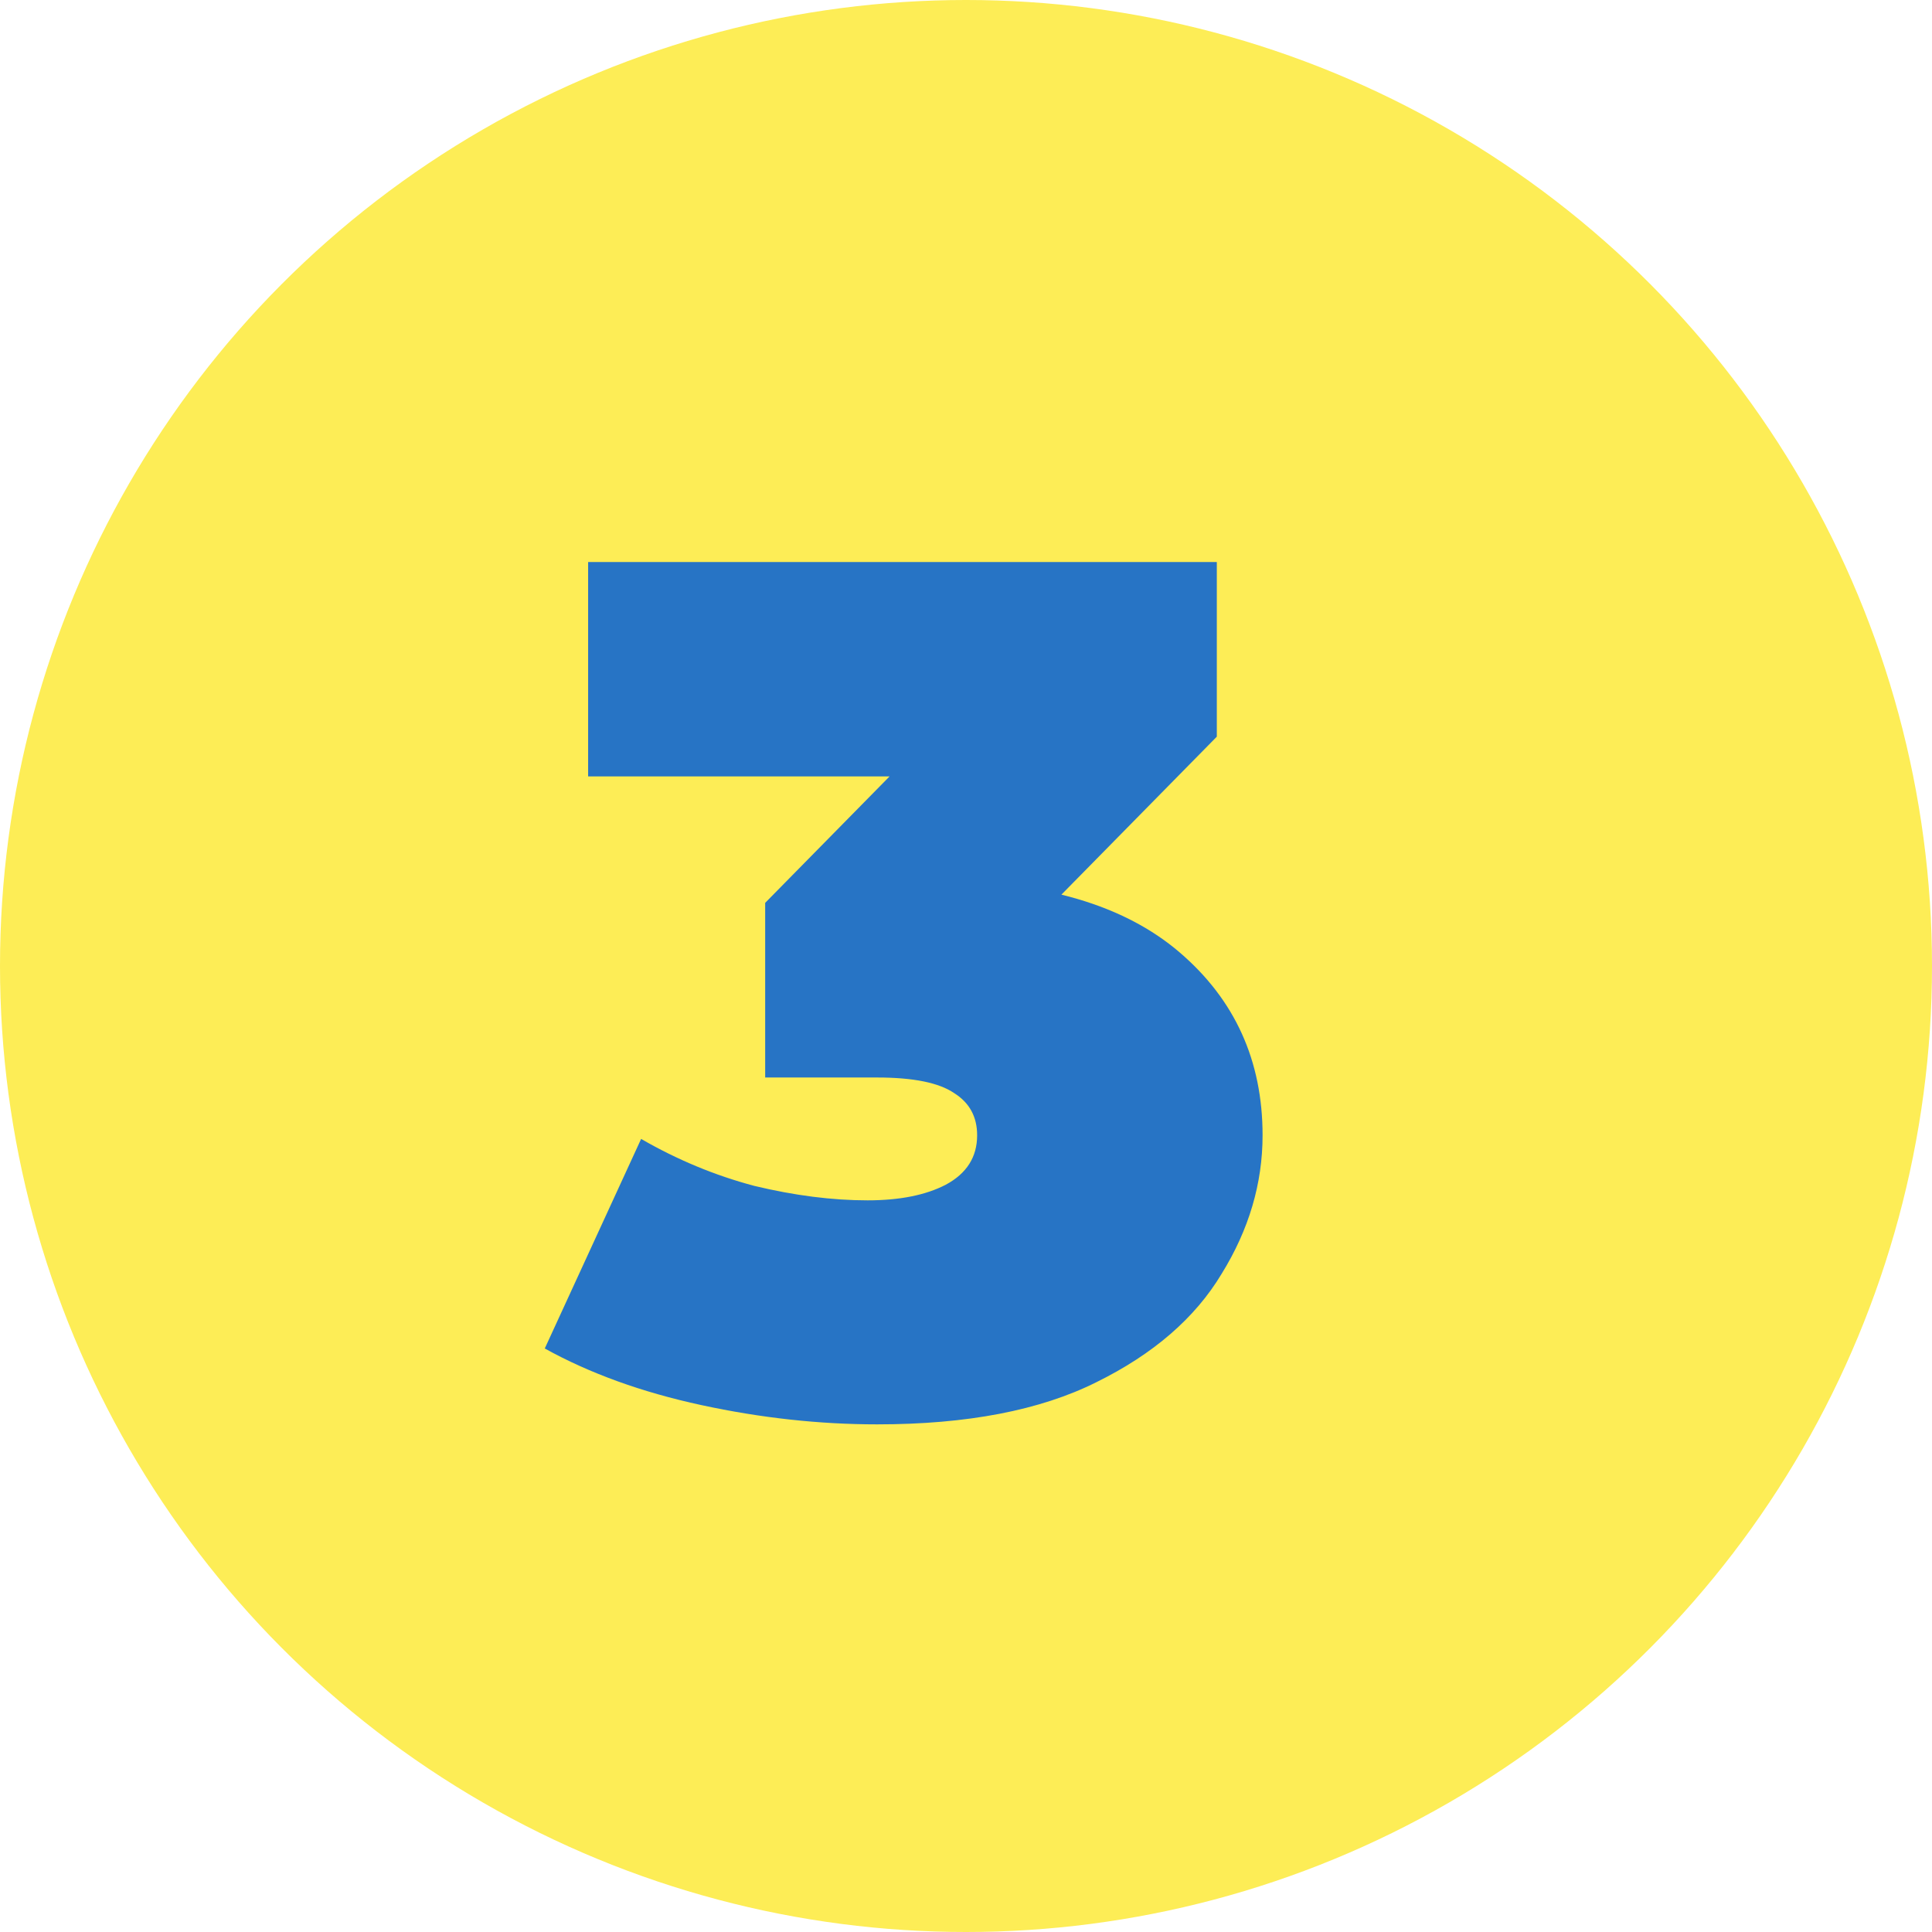
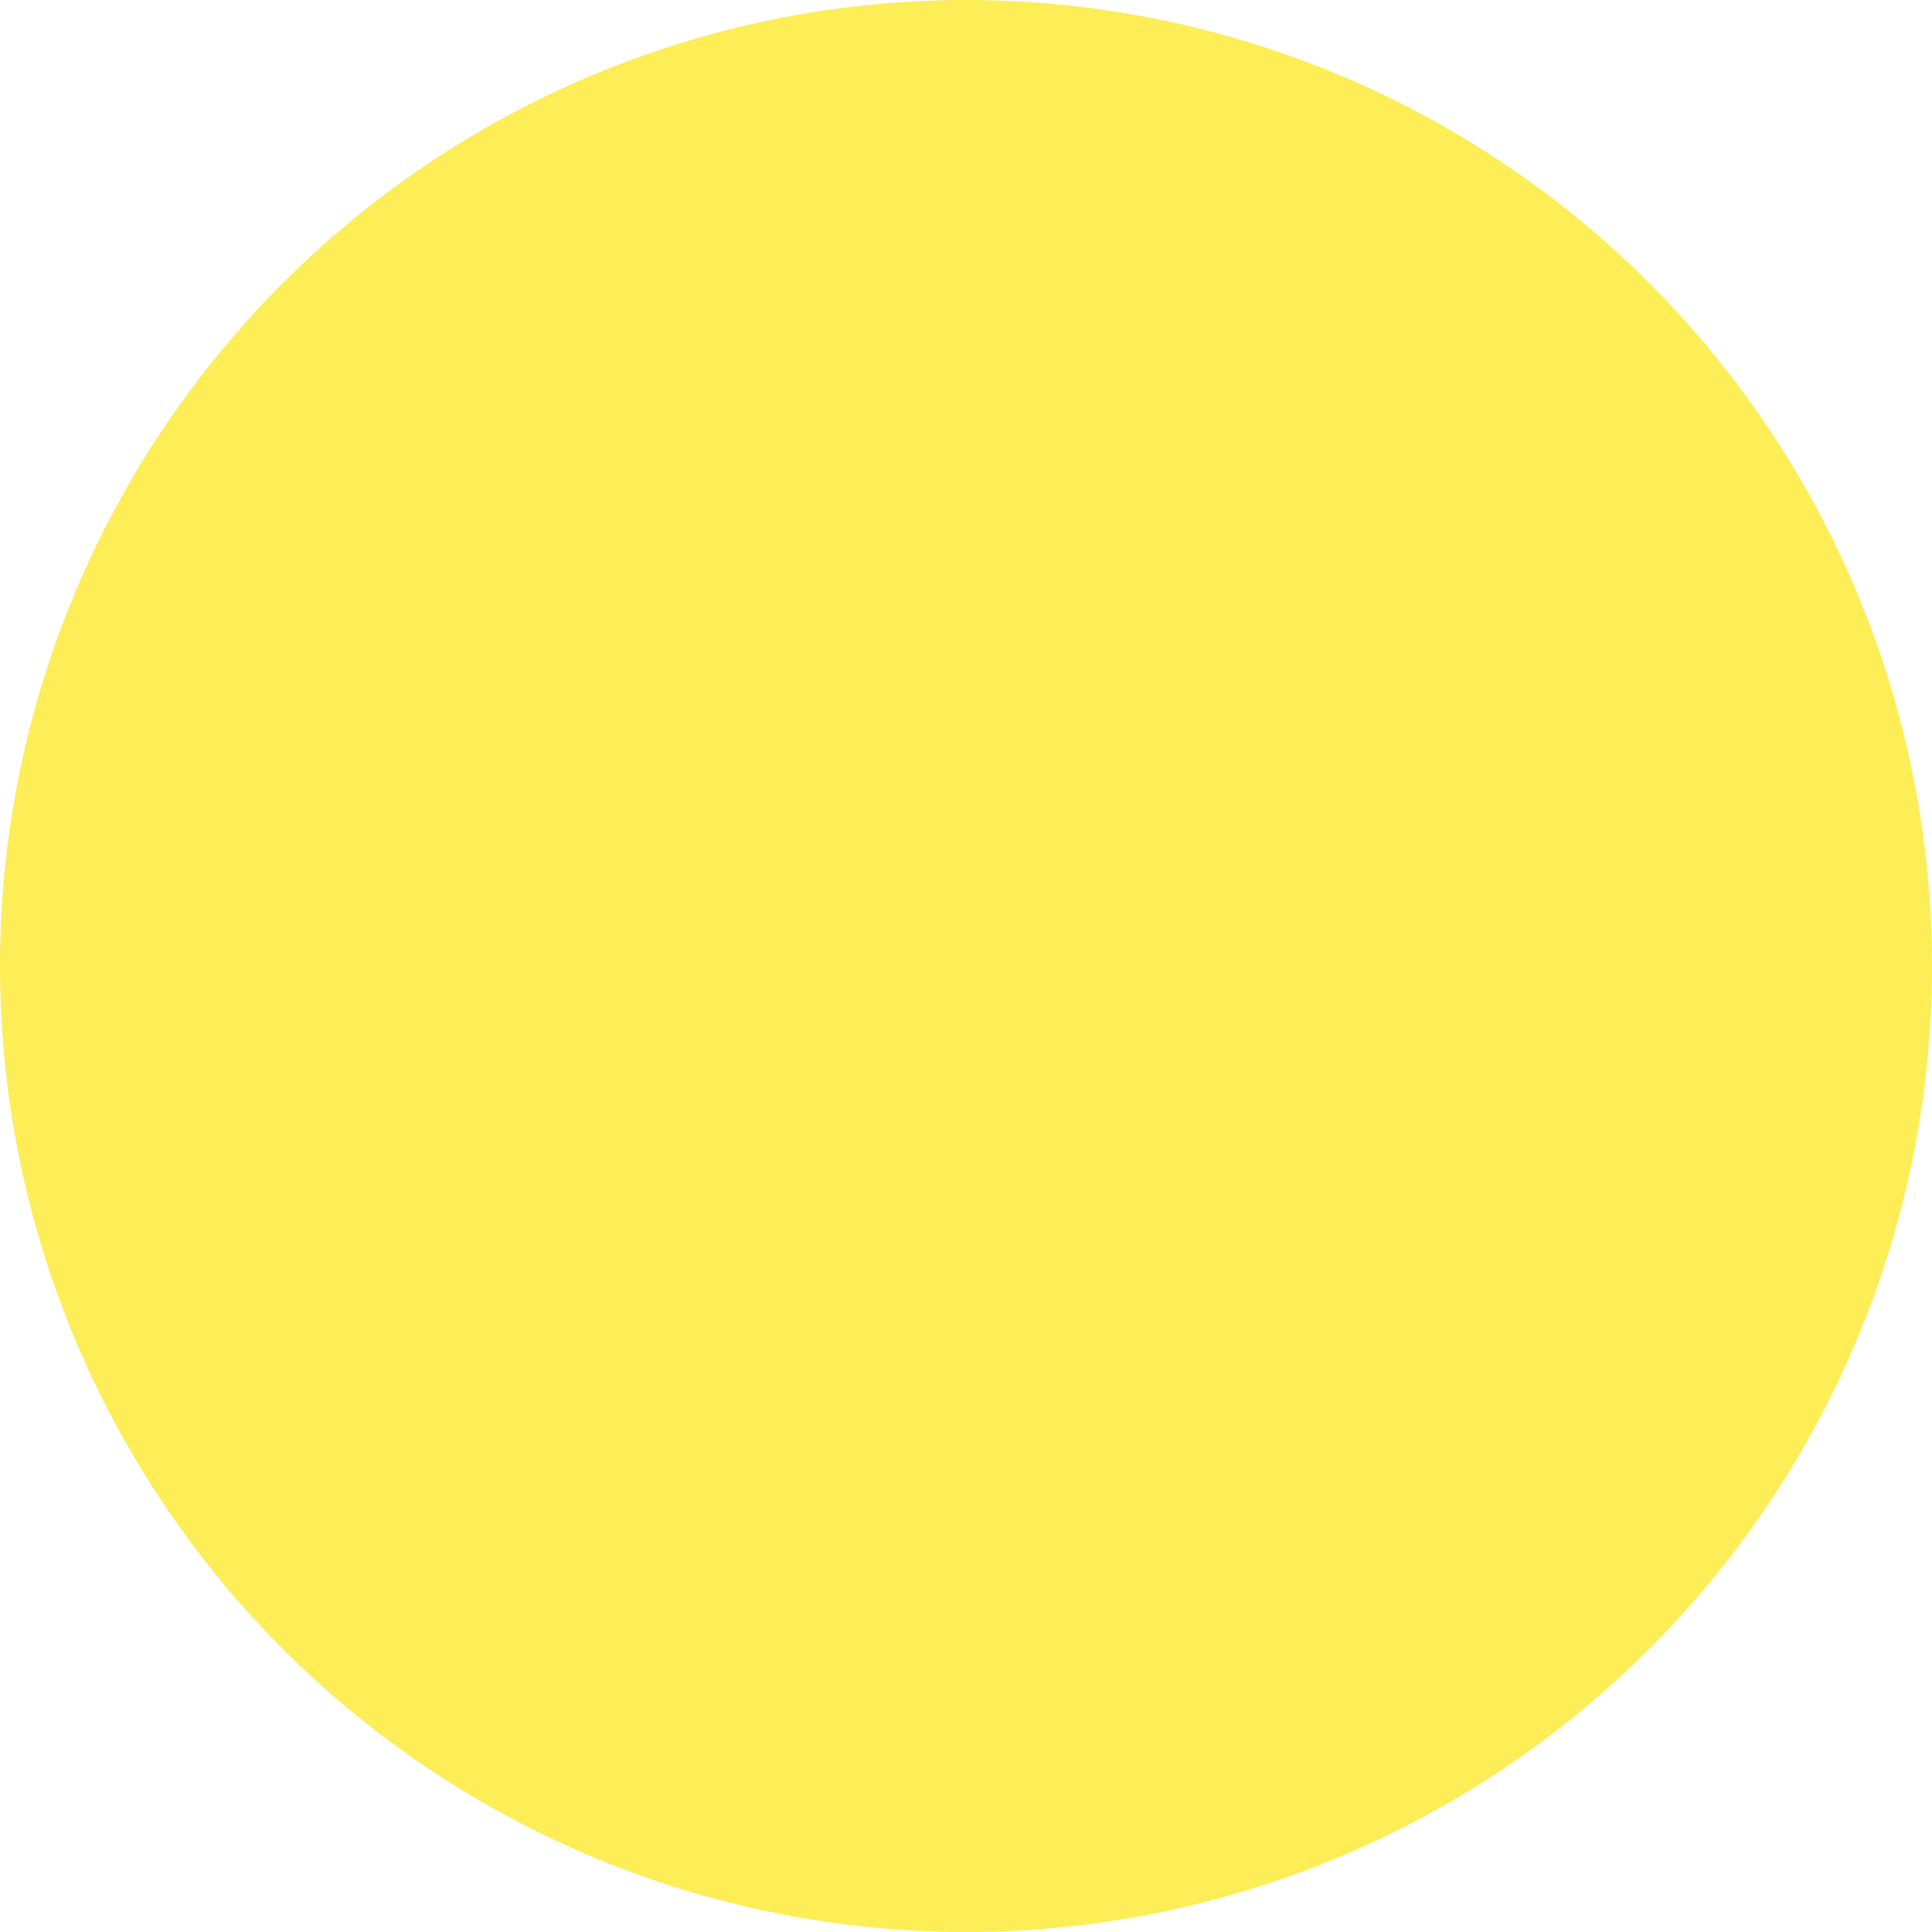
<svg xmlns="http://www.w3.org/2000/svg" width="154" height="154" viewBox="0 0 154 154" fill="none">
  <circle cx="77" cy="77" r="77" fill="#FDED56" />
-   <path d="M69.92 113.536C65.312 113.536 60.64 113.024 55.904 112C51.168 110.976 47.008 109.472 43.424 107.488L51.104 90.784C53.984 92.448 56.992 93.696 60.128 94.528C63.328 95.296 66.336 95.68 69.152 95.68C71.712 95.68 73.792 95.264 75.392 94.432C77.056 93.536 77.888 92.224 77.888 90.496C77.888 89.024 77.28 87.904 76.064 87.136C74.848 86.304 72.8 85.888 69.92 85.888H60.992V71.968L78.368 54.304L80.384 61.888H46.88V44.8H96.992V58.72L79.616 76.384L68.768 70.24H74.72C83.168 70.24 89.6 72.128 94.016 75.904C98.432 79.68 100.64 84.544 100.64 90.496C100.64 94.336 99.552 98.016 97.376 101.536C95.264 105.056 91.936 107.936 87.392 110.176C82.912 112.416 77.088 113.536 69.92 113.536Z" fill="#2774C5" />
</svg>